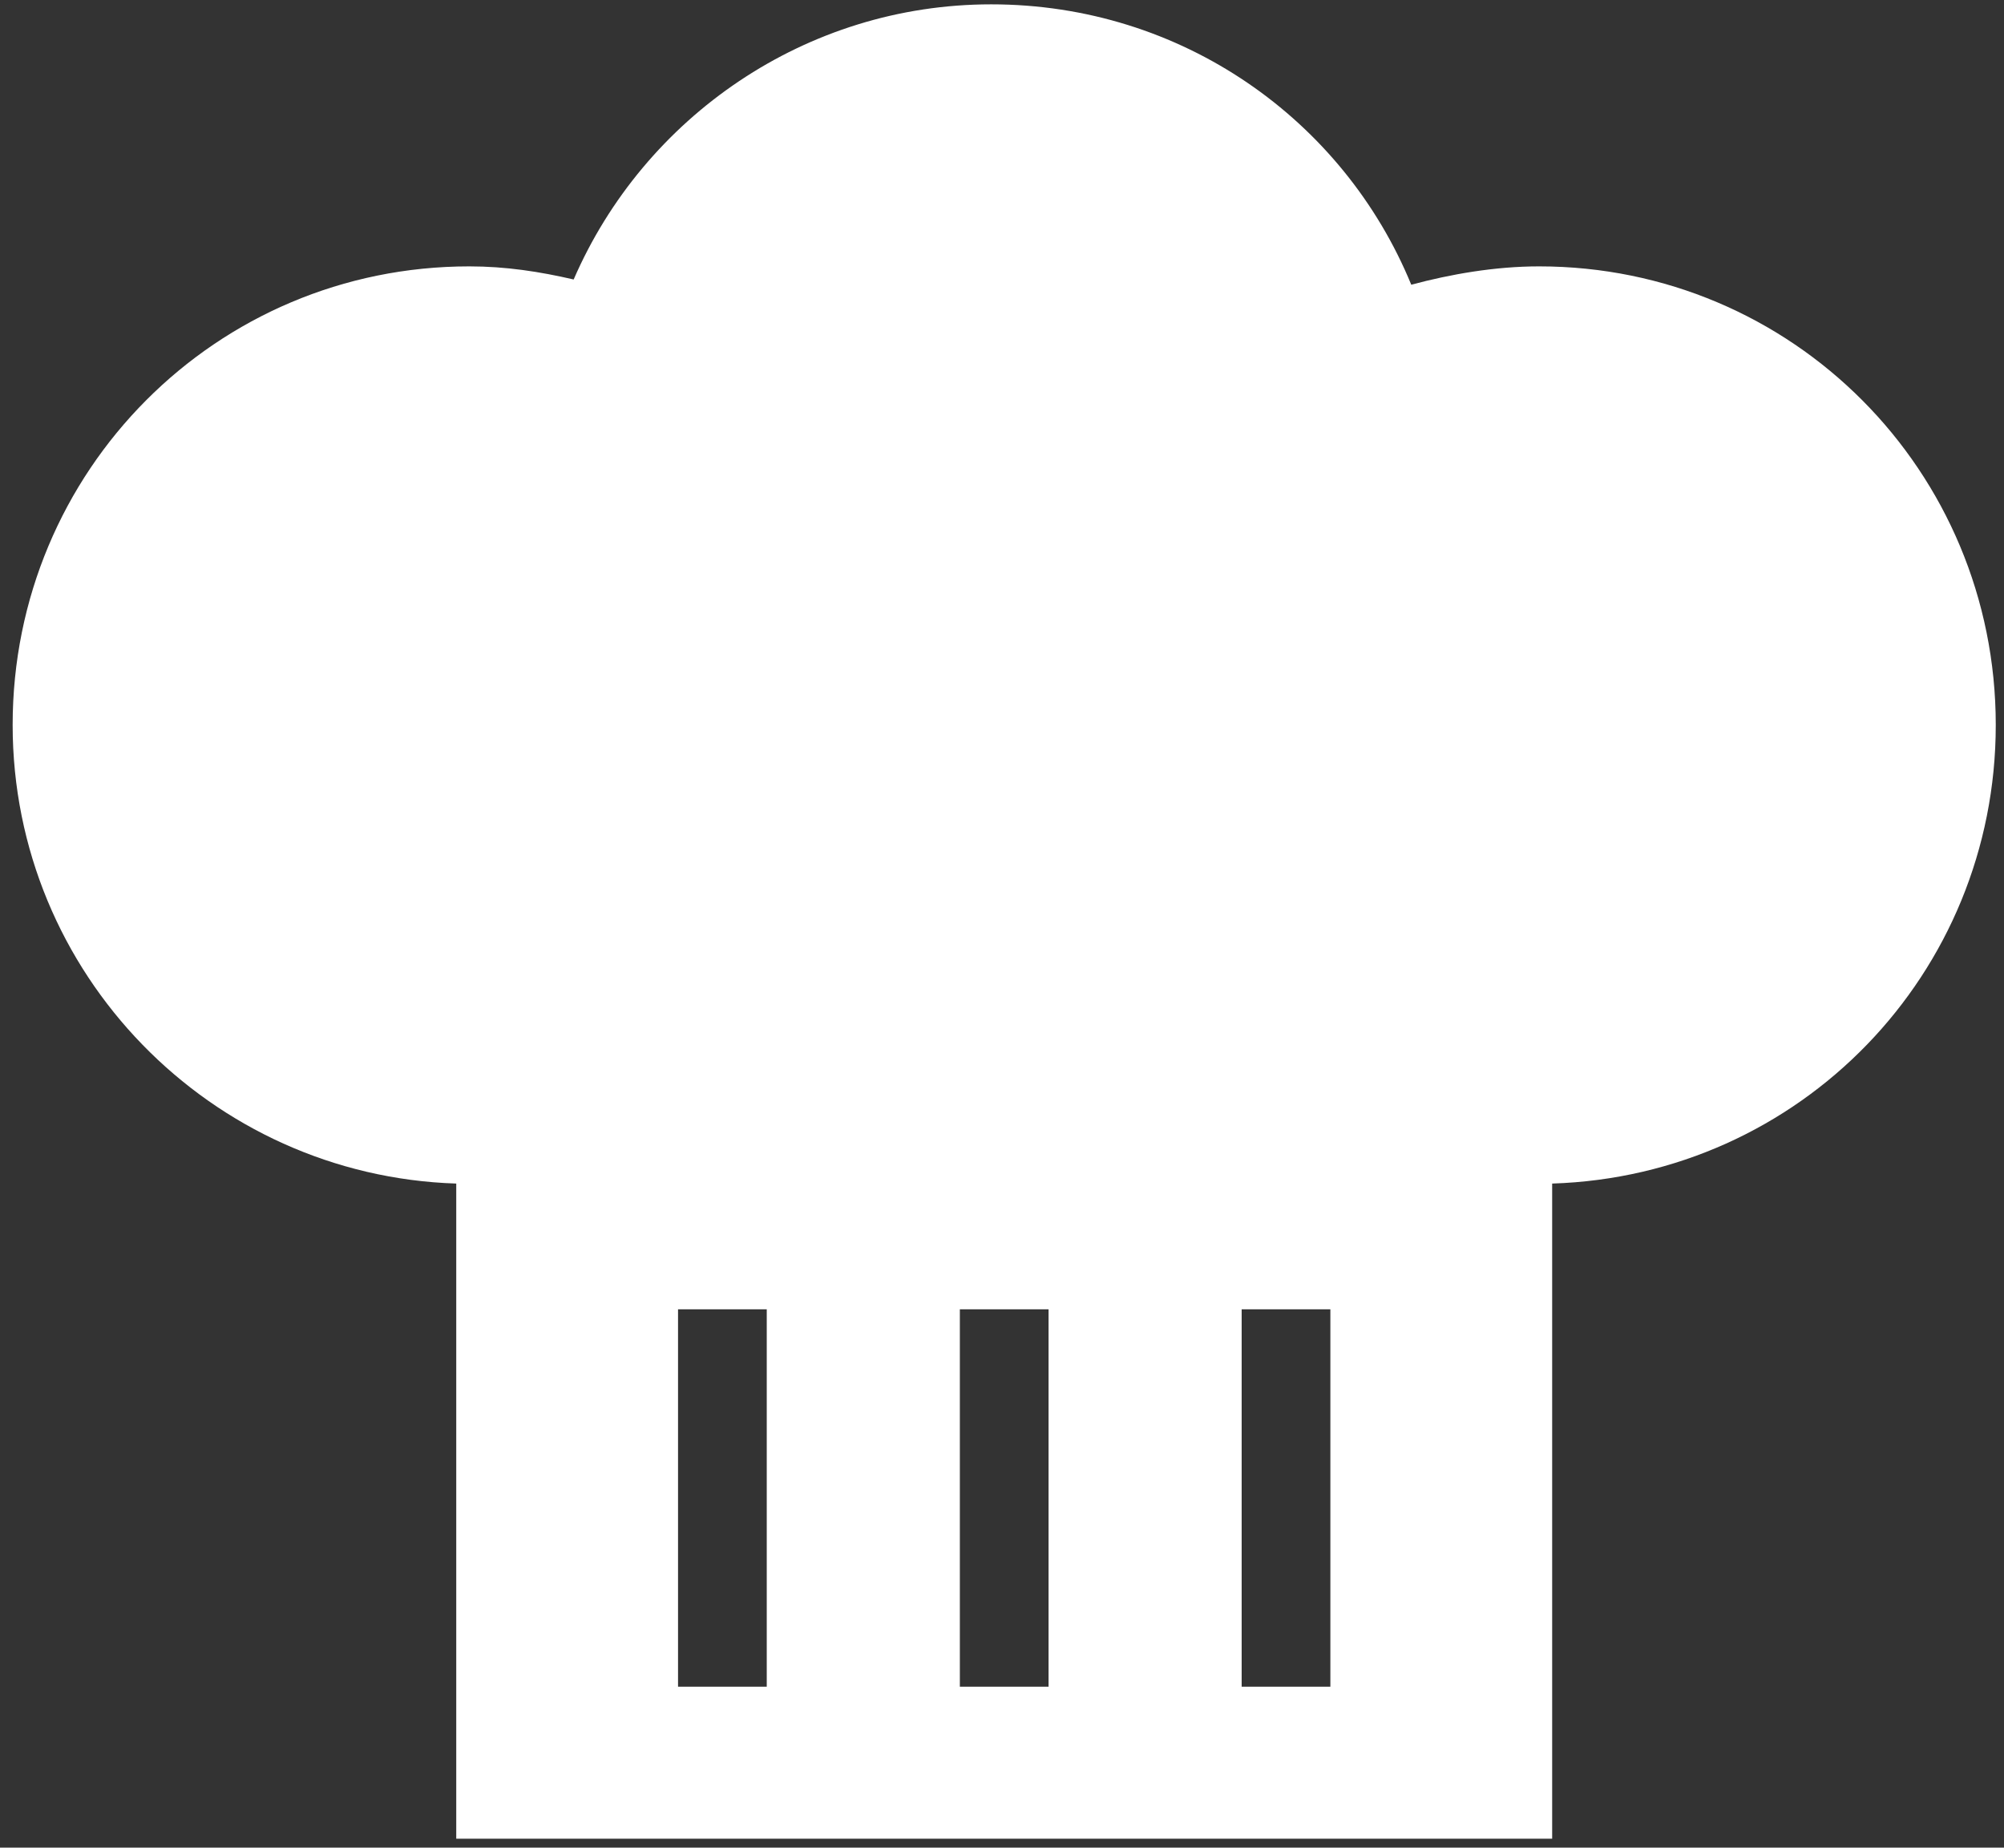
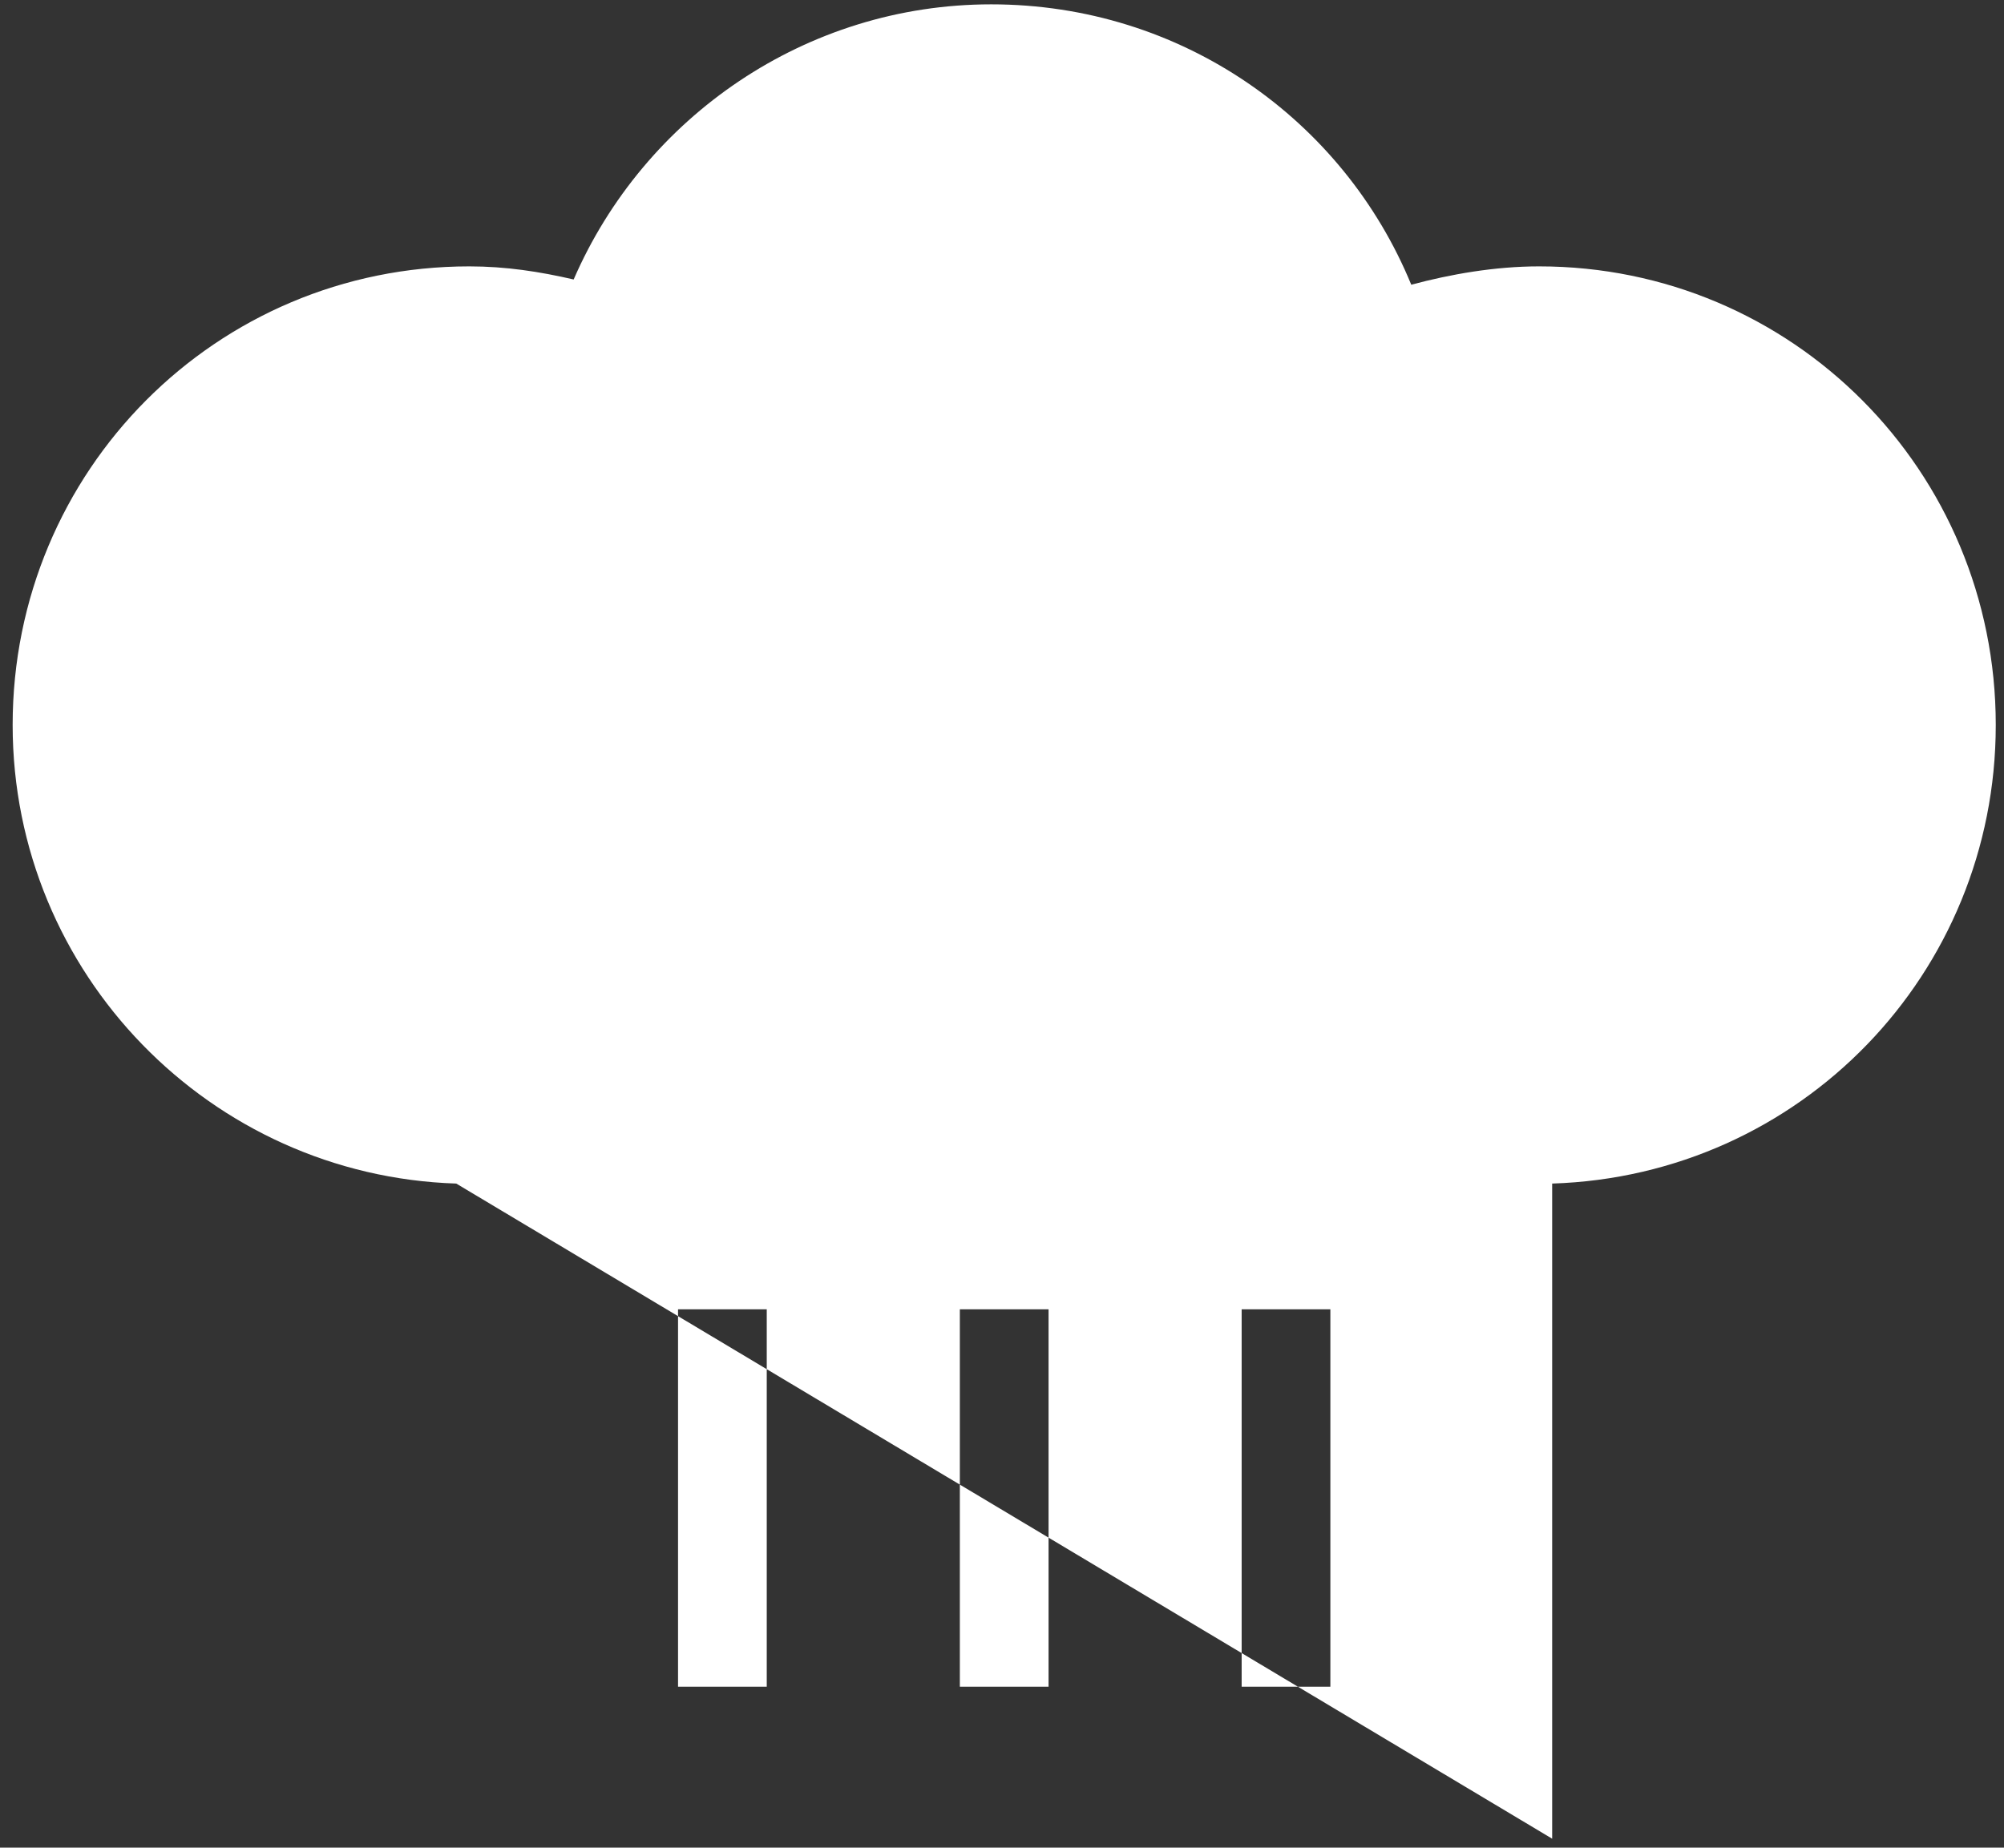
<svg xmlns="http://www.w3.org/2000/svg" width="90px" height="83px">
  <rect width="100%" height="100%" fill="#333333" stroke="none" />
-   <path fill-rule="evenodd" fill="rgb(255, 255, 255)" d="M69.708,53.168 L69.708,82.598 L20.490,82.598 L20.490,53.168 C9.474,52.815 0.568,43.751 0.568,32.567 C0.568,21.148 9.709,11.966 21.076,11.966 C22.716,11.966 24.240,12.202 25.763,12.555 C28.927,5.256 36.193,0.195 44.513,0.195 C53.068,0.195 60.333,5.374 63.380,12.790 C65.138,12.319 67.130,11.966 69.122,11.966 C80.490,11.966 89.630,21.148 89.630,32.567 C89.630,43.751 80.841,52.815 69.708,53.168 ZM34.435,58.818 L30.451,58.818 L30.451,75.770 L34.435,75.770 L34.435,58.818 ZM47.091,58.818 L43.107,58.818 L43.107,75.770 L47.091,75.770 L47.091,58.818 ZM59.747,58.818 L55.763,58.818 L55.763,75.770 L59.747,75.770 L59.747,58.818 Z" />
+   <path fill-rule="evenodd" fill="rgb(255, 255, 255)" d="M69.708,53.168 L69.708,82.598 L20.490,53.168 C9.474,52.815 0.568,43.751 0.568,32.567 C0.568,21.148 9.709,11.966 21.076,11.966 C22.716,11.966 24.240,12.202 25.763,12.555 C28.927,5.256 36.193,0.195 44.513,0.195 C53.068,0.195 60.333,5.374 63.380,12.790 C65.138,12.319 67.130,11.966 69.122,11.966 C80.490,11.966 89.630,21.148 89.630,32.567 C89.630,43.751 80.841,52.815 69.708,53.168 ZM34.435,58.818 L30.451,58.818 L30.451,75.770 L34.435,75.770 L34.435,58.818 ZM47.091,58.818 L43.107,58.818 L43.107,75.770 L47.091,75.770 L47.091,58.818 ZM59.747,58.818 L55.763,58.818 L55.763,75.770 L59.747,75.770 L59.747,58.818 Z" />
</svg>